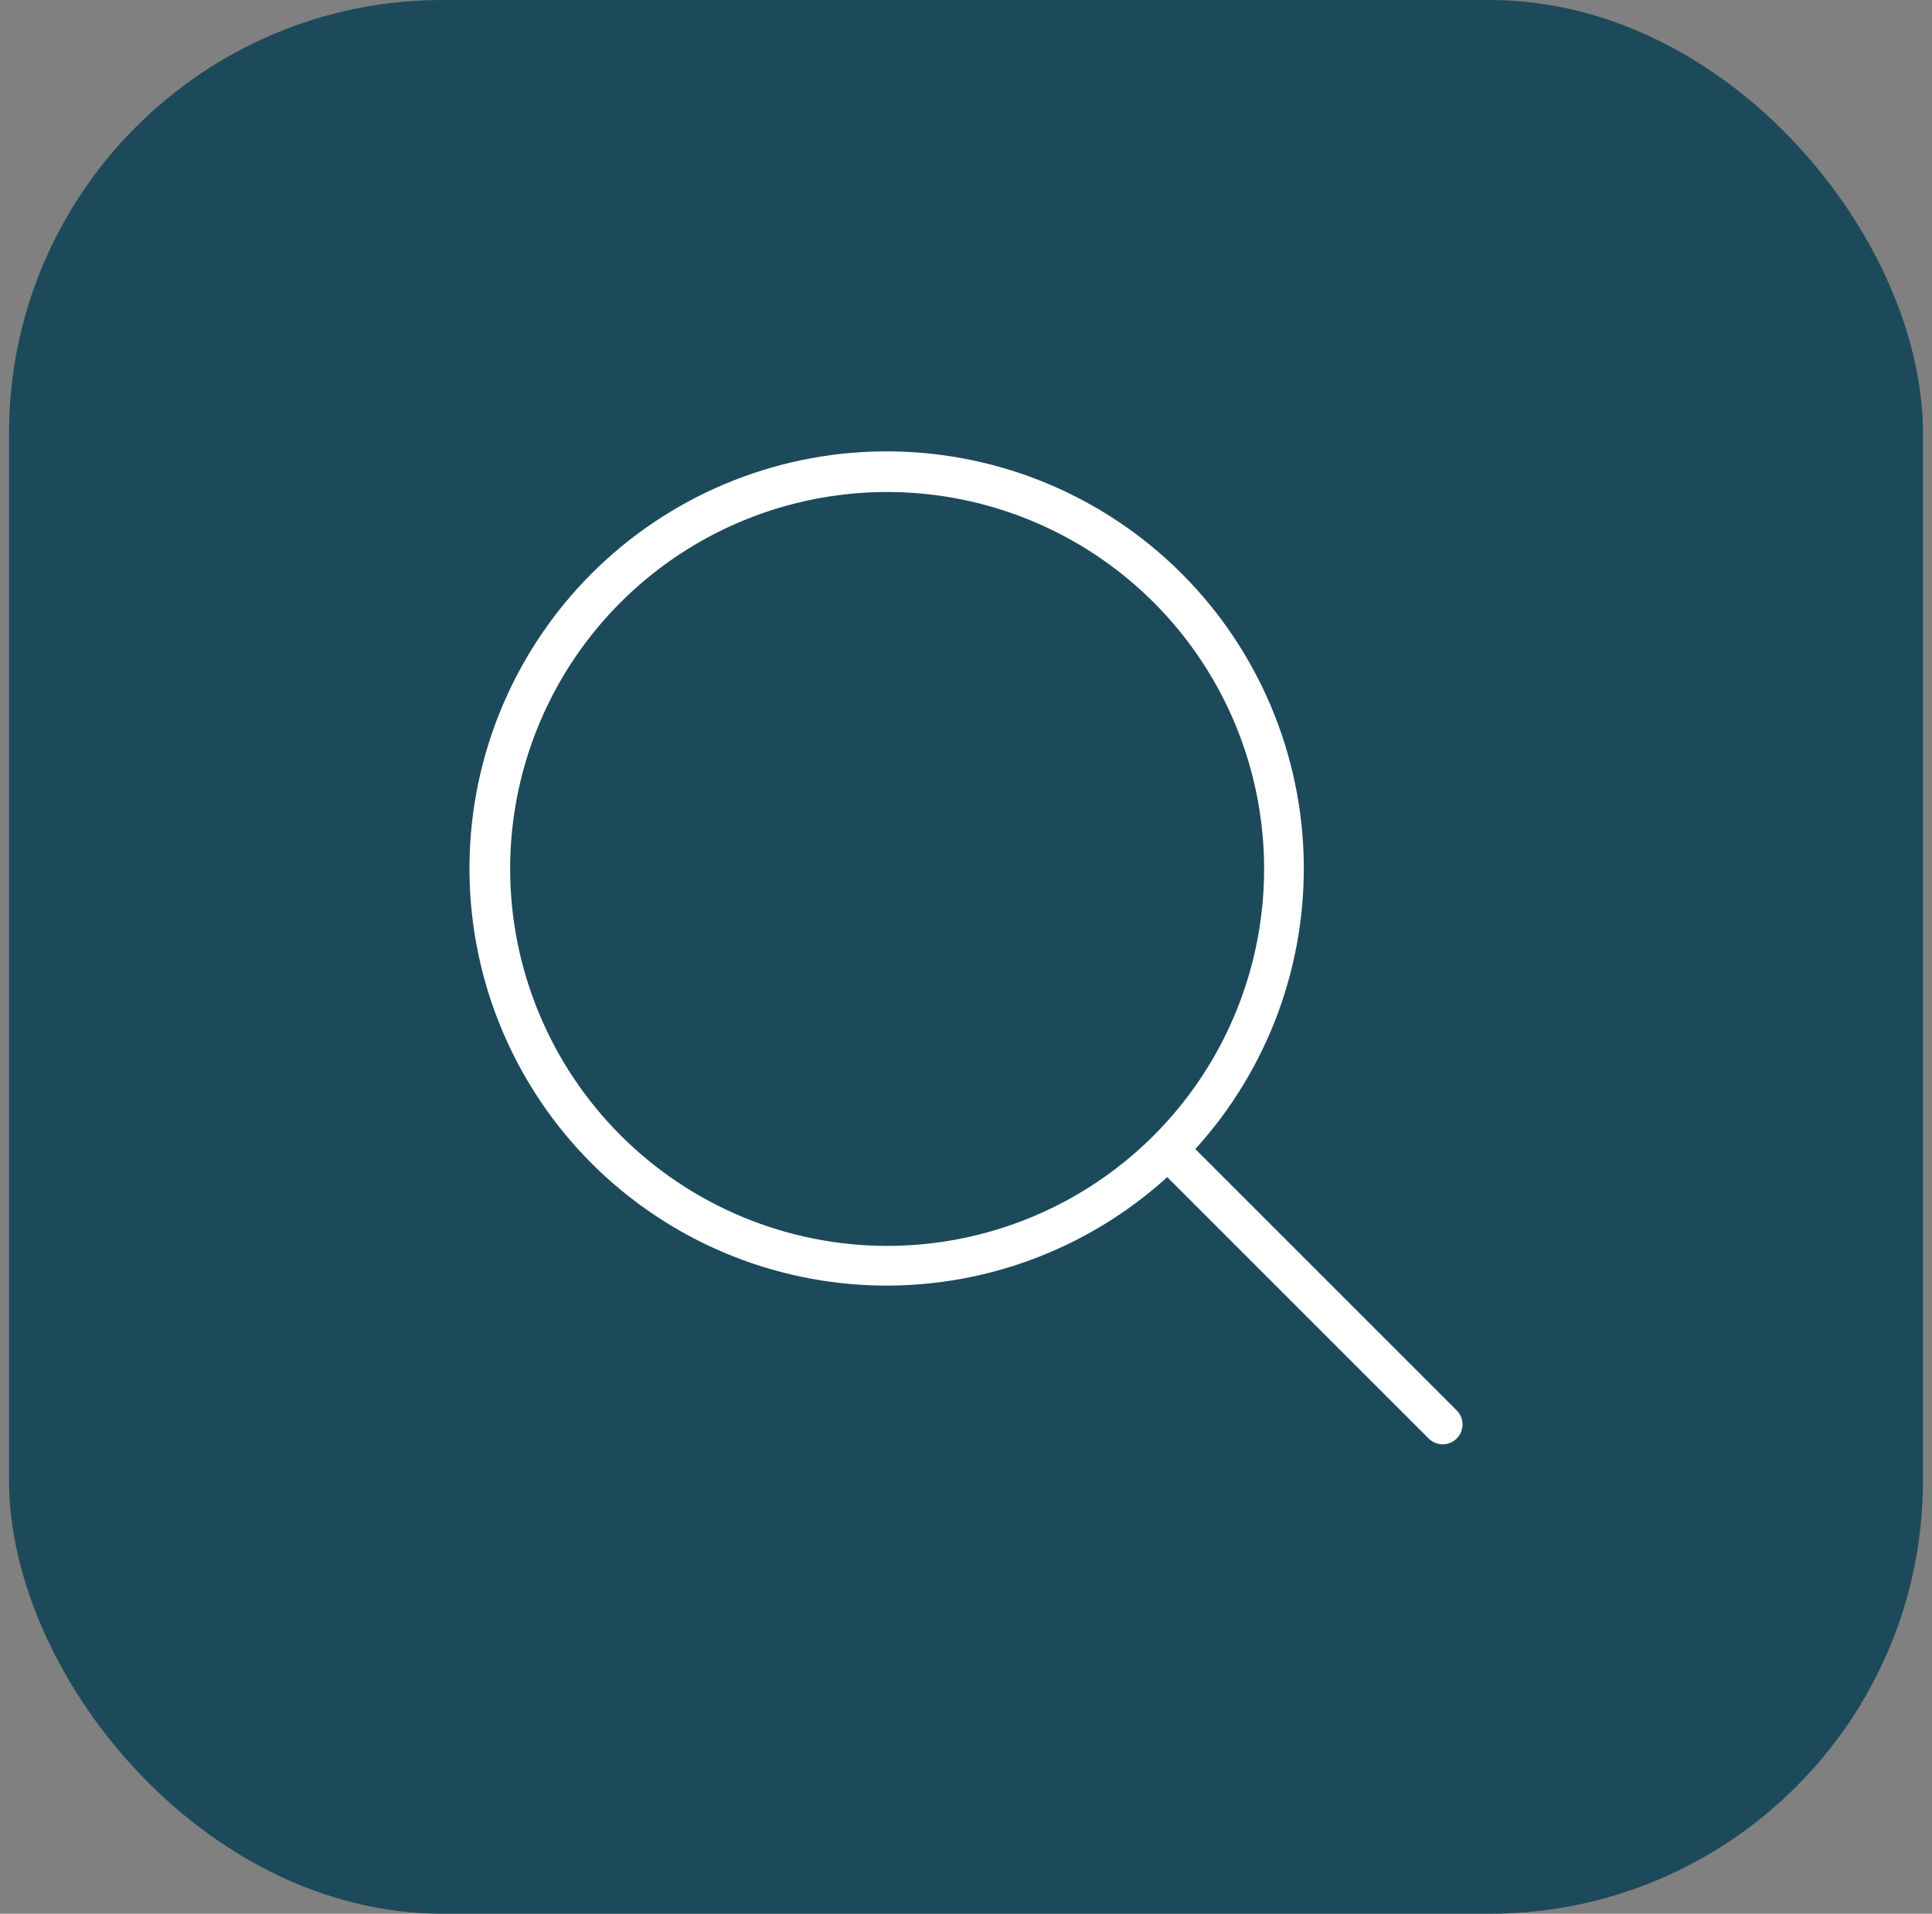
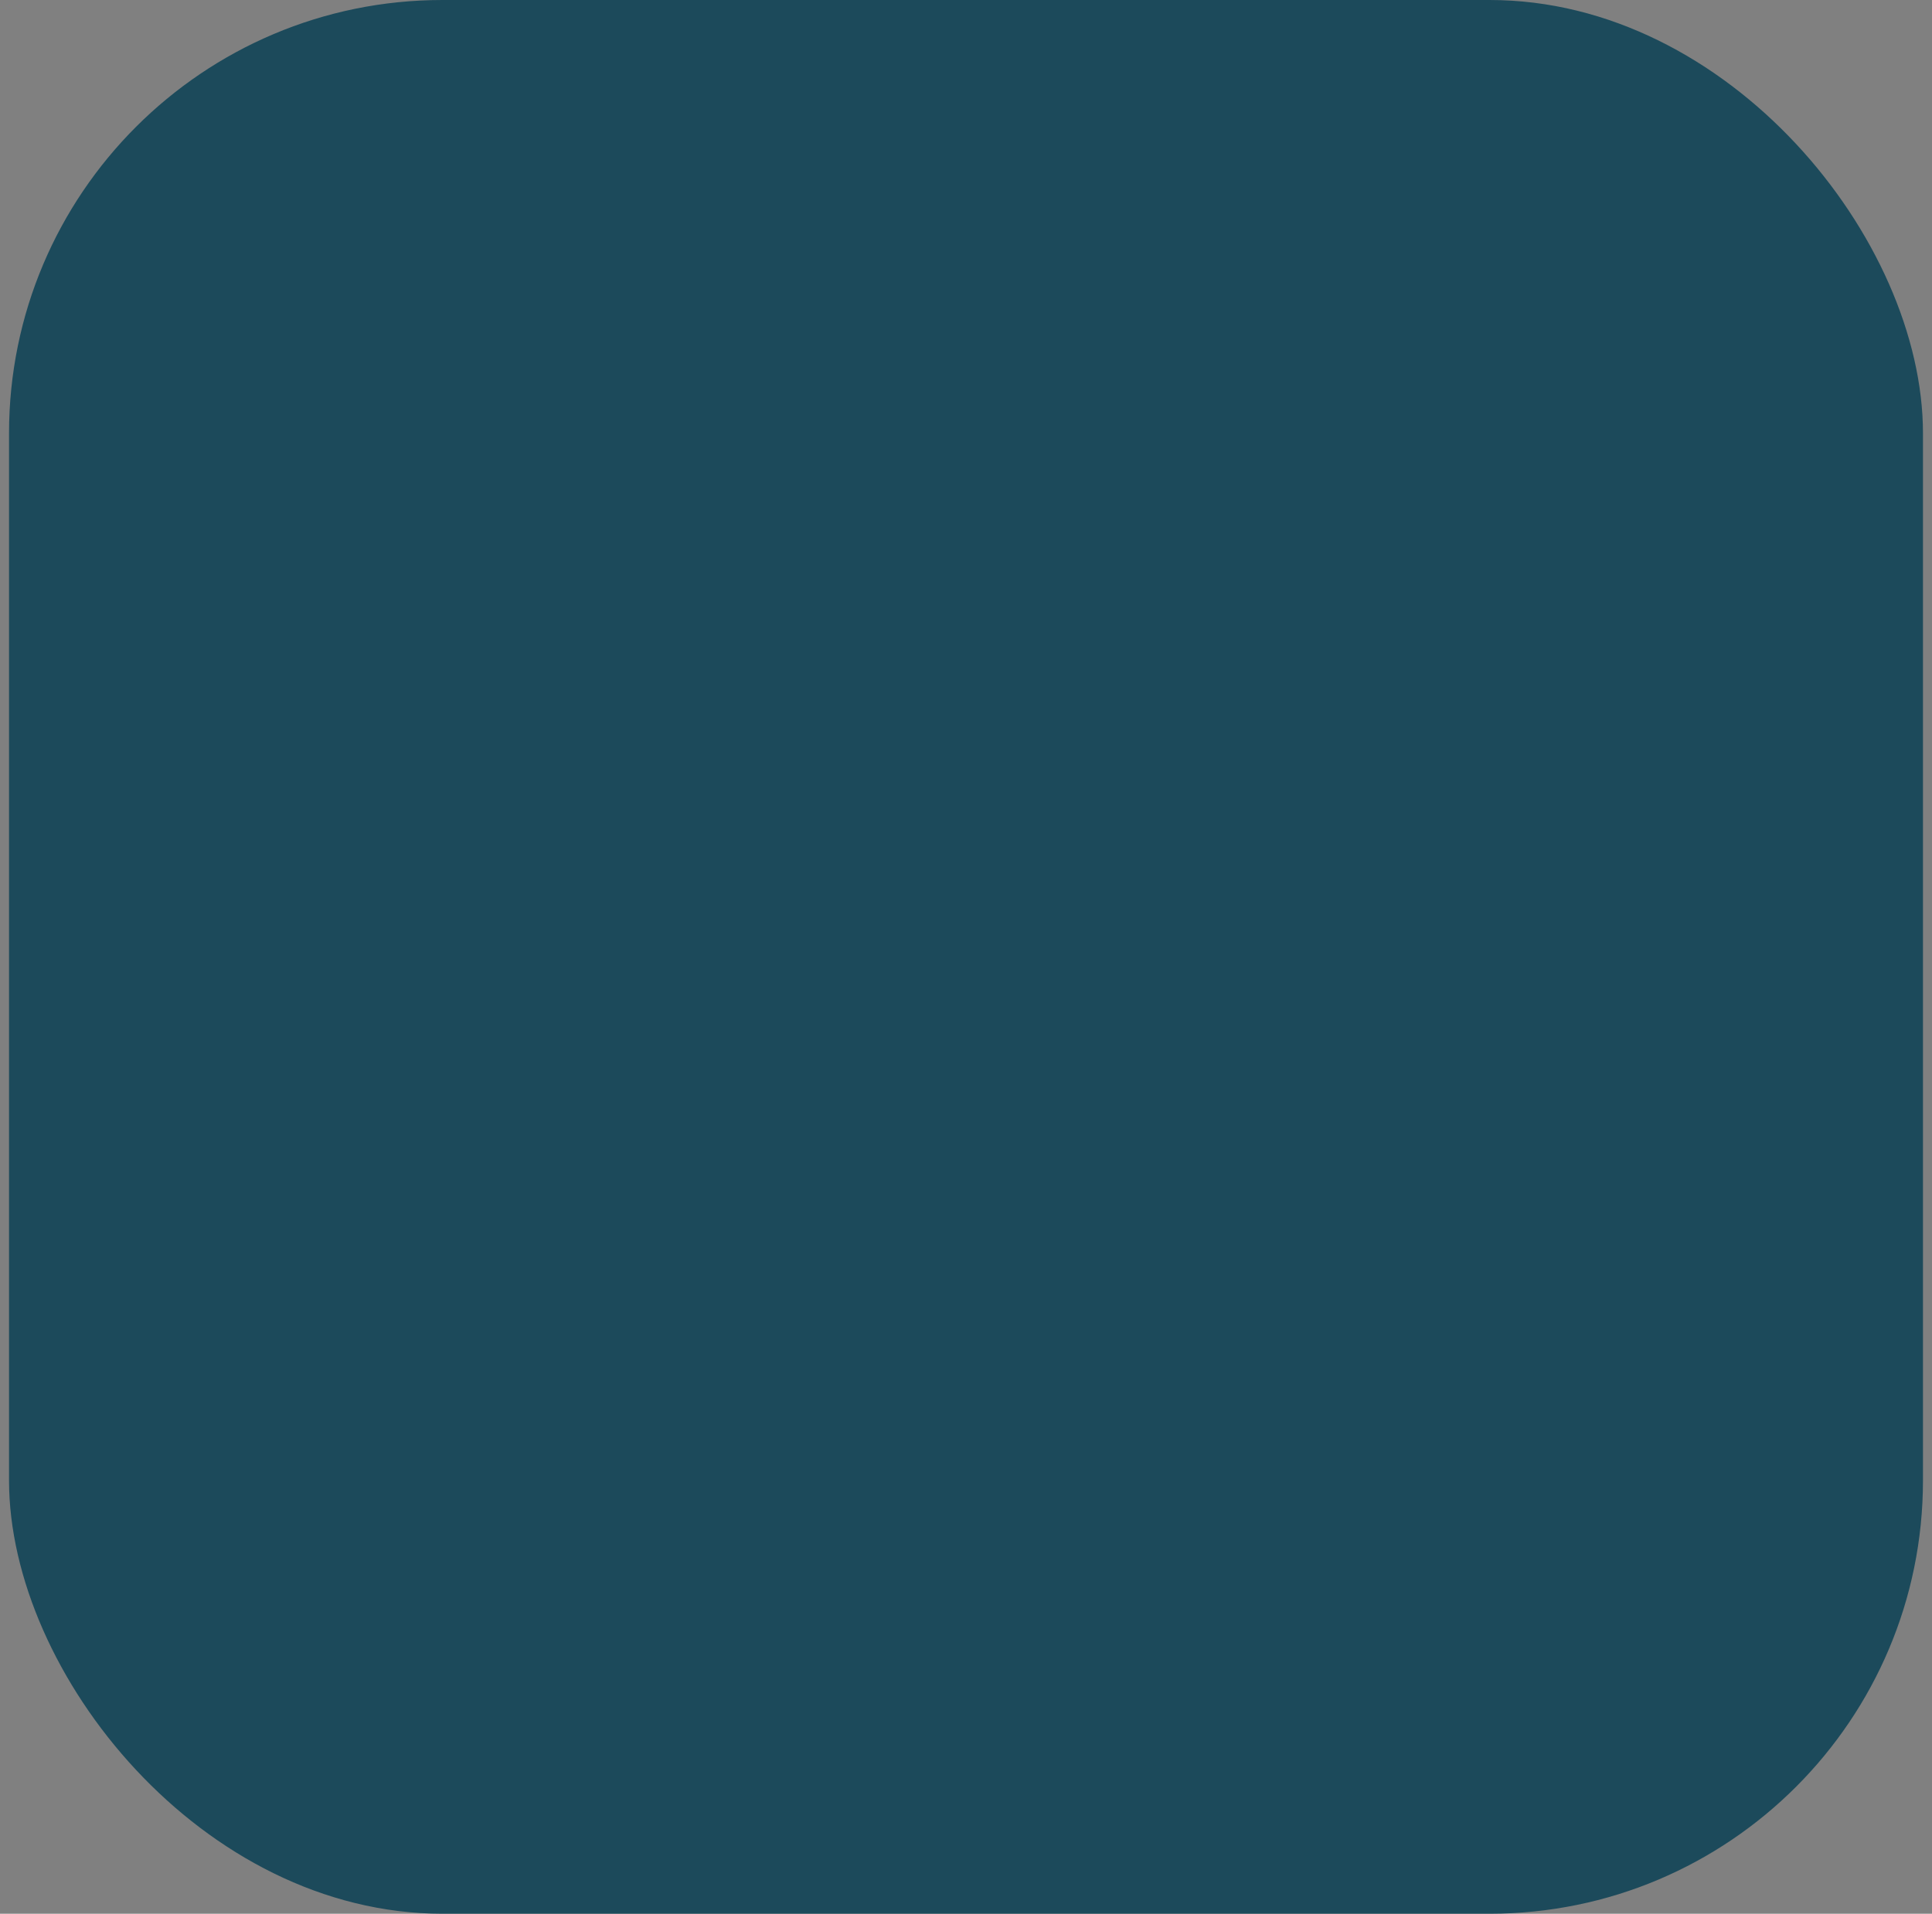
<svg xmlns="http://www.w3.org/2000/svg" width="107" height="106" viewBox="0 0 107 106" fill="none">
  <rect x="0" y="0" width="107" height="106" fill="#808080" stroke="none" />
  <rect x="0.5" width="106" height="106" rx="24" fill="#1C4A5B" />
-   <path d="M80.678 78.123L66.2 63.645C70.258 59.181 72.409 53.308 72.194 47.279C71.978 41.251 69.413 35.546 65.048 31.383C60.682 27.22 54.861 24.93 48.829 25.002C42.797 25.073 37.033 27.502 32.767 31.767C28.502 36.033 26.073 41.797 26.002 47.829C25.93 53.861 28.22 59.682 32.383 64.048C36.546 68.413 42.251 70.978 48.279 71.194C54.308 71.409 60.181 69.258 64.645 65.2L79.123 79.678C79.329 79.884 79.609 80 79.9 80C80.192 80 80.472 79.884 80.678 79.678C80.884 79.472 81 79.192 81 78.9C81 78.609 80.884 78.329 80.678 78.123ZM28.253 48.132C28.253 44.002 29.477 39.965 31.771 36.532C34.066 33.099 37.327 30.422 41.142 28.842C44.957 27.262 49.155 26.848 53.205 27.654C57.255 28.46 60.975 30.448 63.895 33.368C66.815 36.288 68.804 40.008 69.609 44.058C70.415 48.108 70.001 52.306 68.421 56.122C66.841 59.937 64.165 63.198 60.731 65.492C57.298 67.786 53.261 69.01 49.132 69.01C43.596 69.005 38.289 66.803 34.374 62.889C30.46 58.974 28.259 53.667 28.253 48.132Z" fill="white" />
</svg>